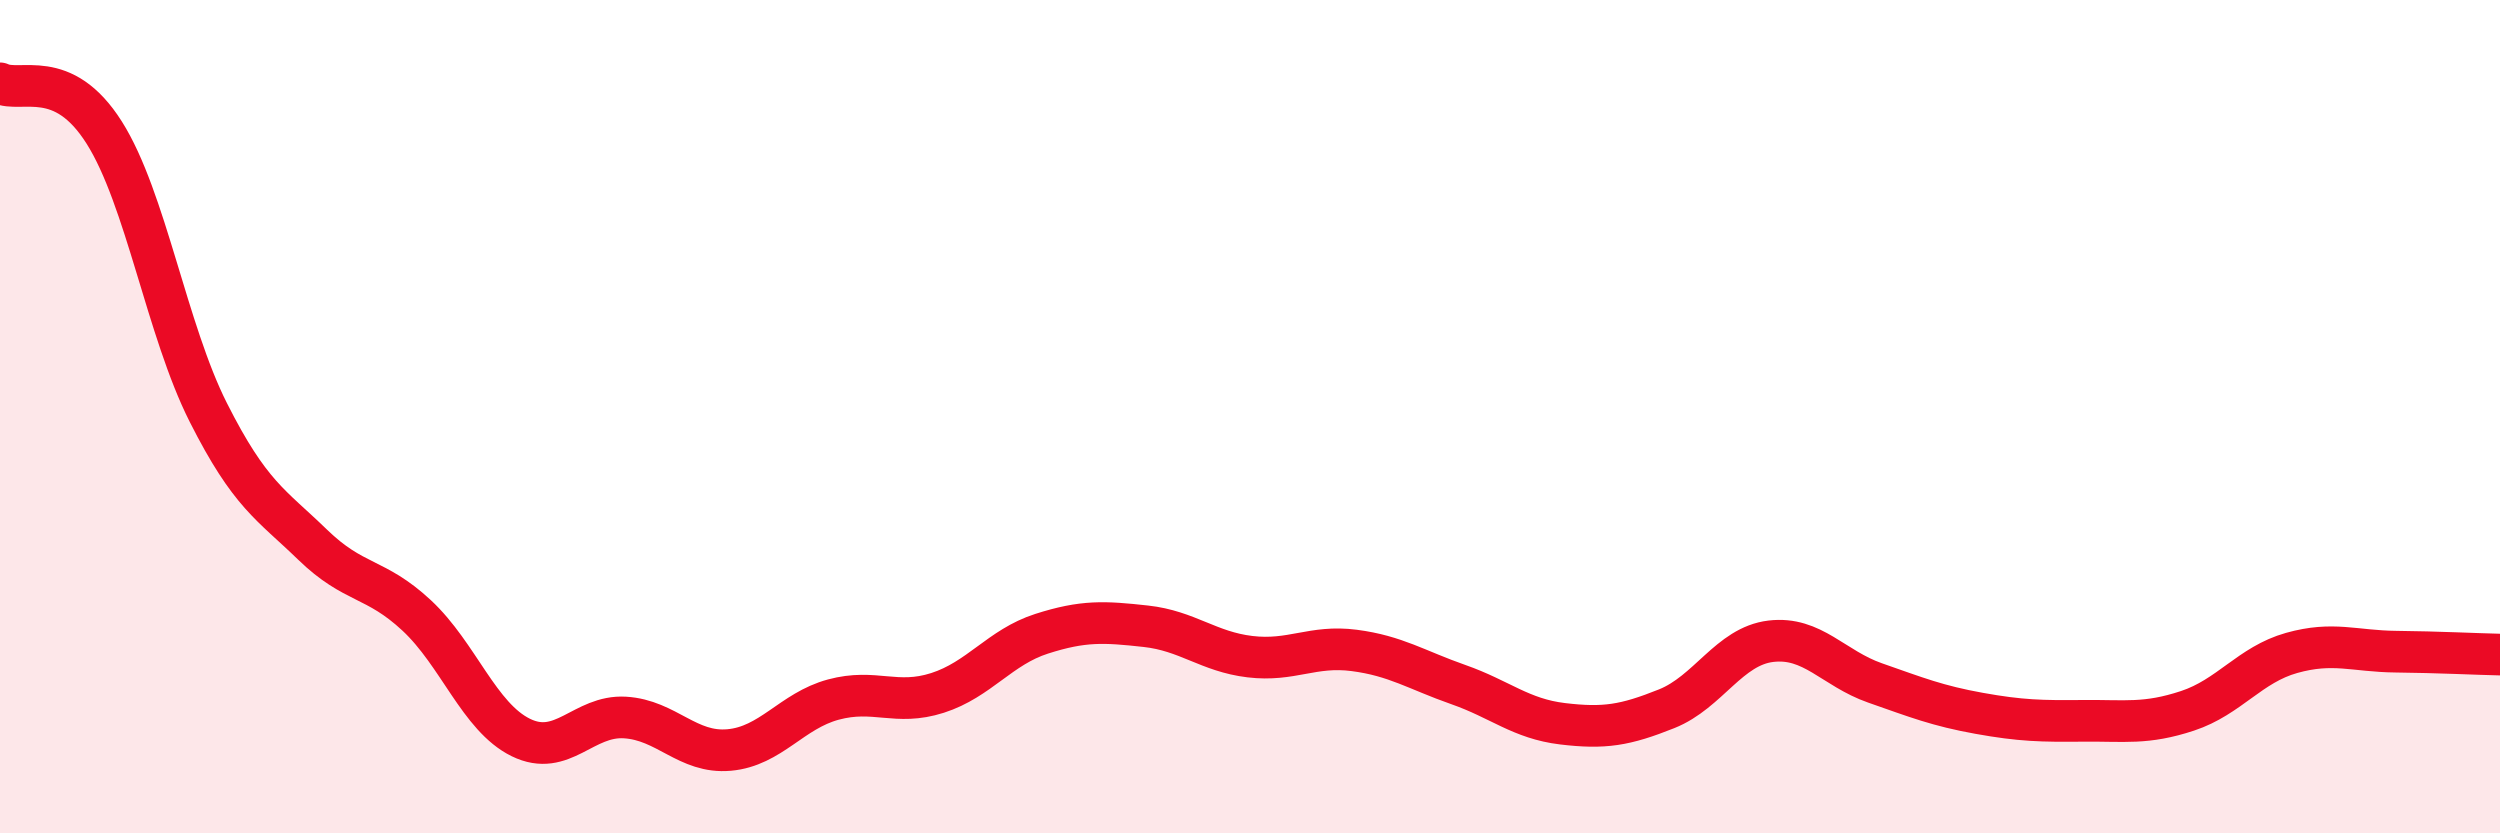
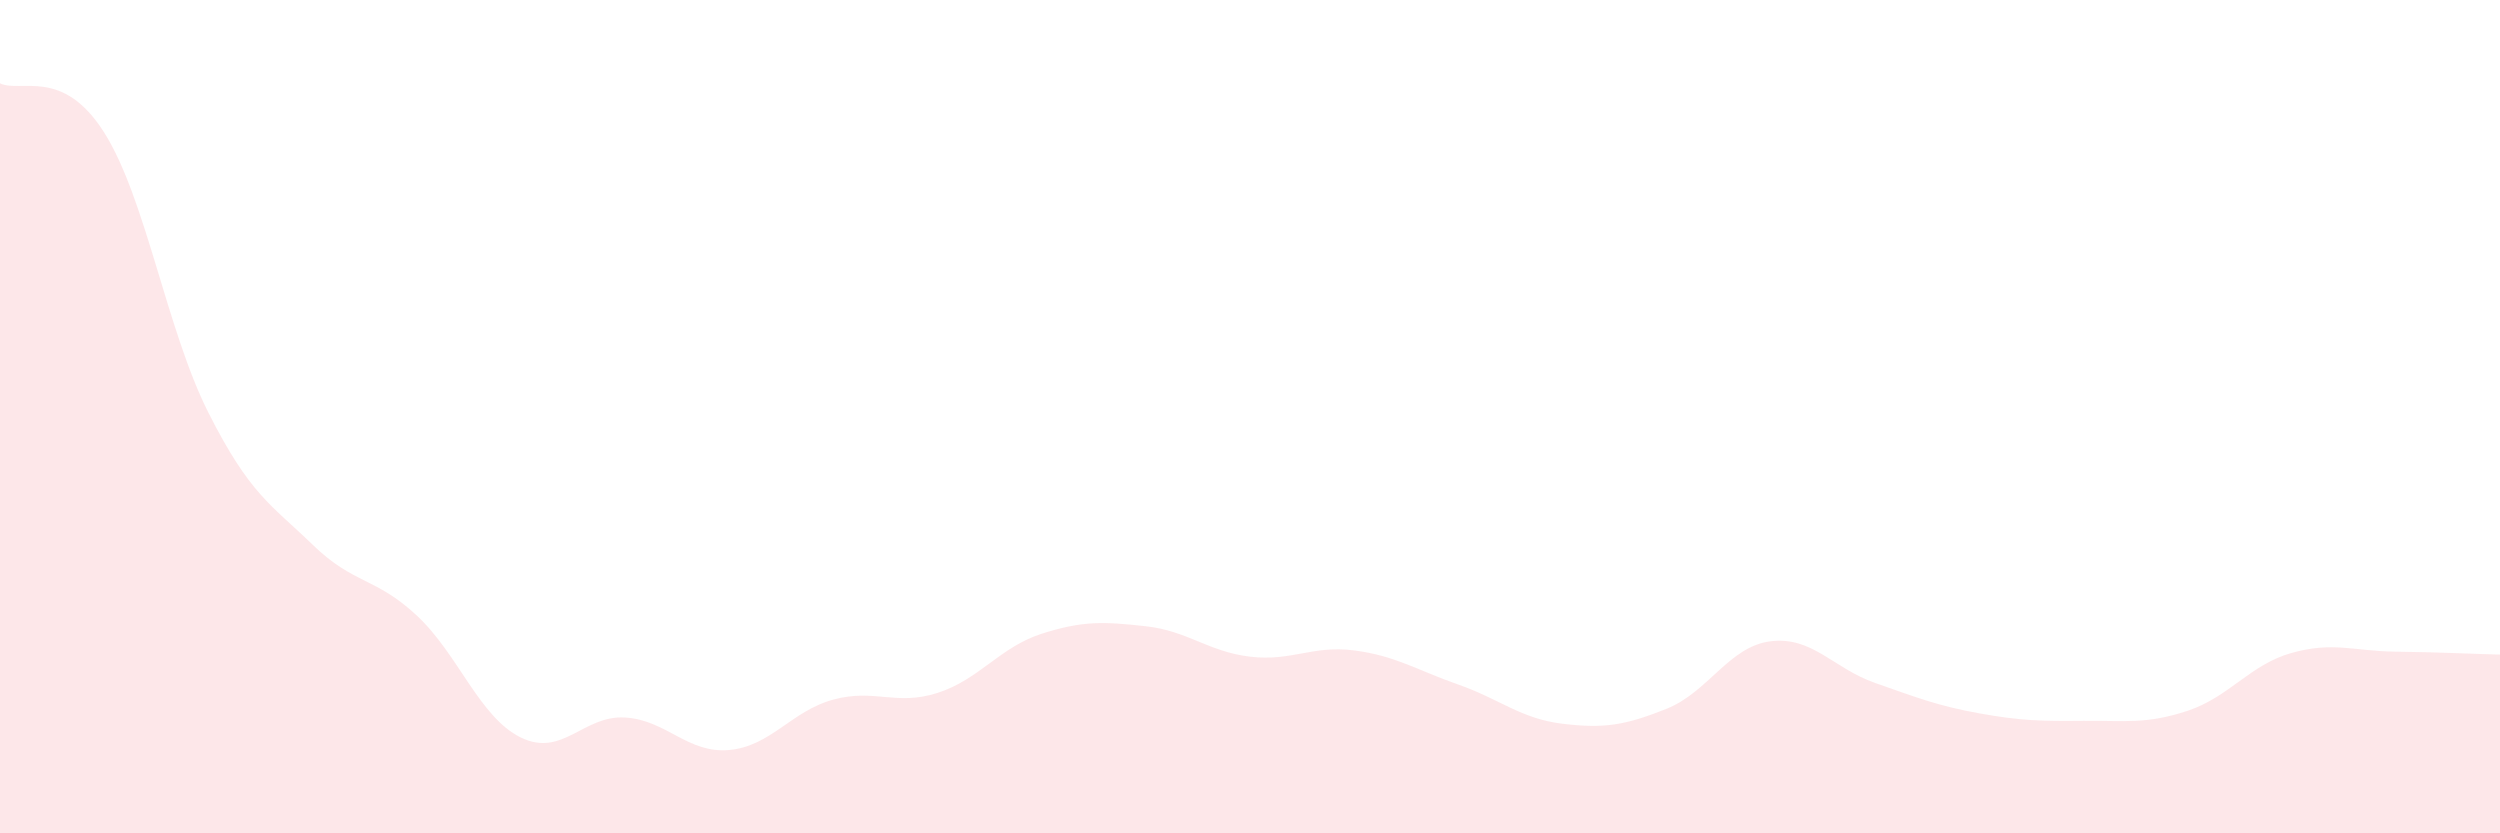
<svg xmlns="http://www.w3.org/2000/svg" width="60" height="20" viewBox="0 0 60 20">
  <path d="M 0,2 C 0.5,2.24 1.5,1.6 2.5,3.18 C 3.5,4.76 4,7.92 5,9.9 C 6,11.88 6.5,12.1 7.5,13.07 C 8.5,14.04 9,13.84 10,14.77 C 11,15.7 11.5,17.21 12.5,17.7 C 13.5,18.19 14,17.16 15,17.22 C 16,17.28 16.5,18.09 17.5,18 C 18.5,17.91 19,17.06 20,16.79 C 21,16.52 21.5,16.95 22.5,16.63 C 23.5,16.31 24,15.53 25,15.21 C 26,14.89 26.5,14.92 27.5,15.03 C 28.5,15.14 29,15.64 30,15.76 C 31,15.88 31.5,15.48 32.5,15.61 C 33.5,15.74 34,16.08 35,16.43 C 36,16.78 36.5,17.25 37.5,17.37 C 38.5,17.49 39,17.41 40,17.01 C 41,16.61 41.5,15.51 42.5,15.39 C 43.5,15.27 44,16.04 45,16.39 C 46,16.74 46.5,16.94 47.5,17.12 C 48.5,17.3 49,17.31 50,17.3 C 51,17.29 51.5,17.39 52.5,17.06 C 53.5,16.73 54,15.95 55,15.67 C 56,15.39 56.5,15.63 57.5,15.64 C 58.5,15.65 59.5,15.7 60,15.71L60 20L0 20Z" fill="#EB0A25" opacity="0.1" stroke-linecap="round" stroke-linejoin="round" />
-   <path d="M 0,2 C 0.5,2.24 1.5,1.6 2.5,3.18 C 3.5,4.76 4,7.92 5,9.9 C 6,11.88 6.5,12.1 7.5,13.07 C 8.5,14.04 9,13.84 10,14.77 C 11,15.7 11.5,17.21 12.5,17.7 C 13.5,18.19 14,17.16 15,17.22 C 16,17.28 16.5,18.09 17.5,18 C 18.5,17.91 19,17.06 20,16.79 C 21,16.52 21.5,16.95 22.5,16.63 C 23.5,16.31 24,15.53 25,15.21 C 26,14.89 26.5,14.92 27.5,15.03 C 28.5,15.14 29,15.64 30,15.76 C 31,15.88 31.5,15.48 32.5,15.61 C 33.5,15.74 34,16.08 35,16.43 C 36,16.78 36.5,17.25 37.5,17.37 C 38.5,17.49 39,17.41 40,17.01 C 41,16.61 41.5,15.51 42.5,15.39 C 43.5,15.27 44,16.04 45,16.39 C 46,16.74 46.5,16.94 47.5,17.12 C 48.5,17.3 49,17.31 50,17.3 C 51,17.29 51.5,17.39 52.5,17.06 C 53.5,16.73 54,15.95 55,15.67 C 56,15.39 56.5,15.63 57.5,15.64 C 58.5,15.65 59.5,15.7 60,15.71" stroke="#EB0A25" stroke-width="1" fill="none" stroke-linecap="round" stroke-linejoin="round" />
</svg>